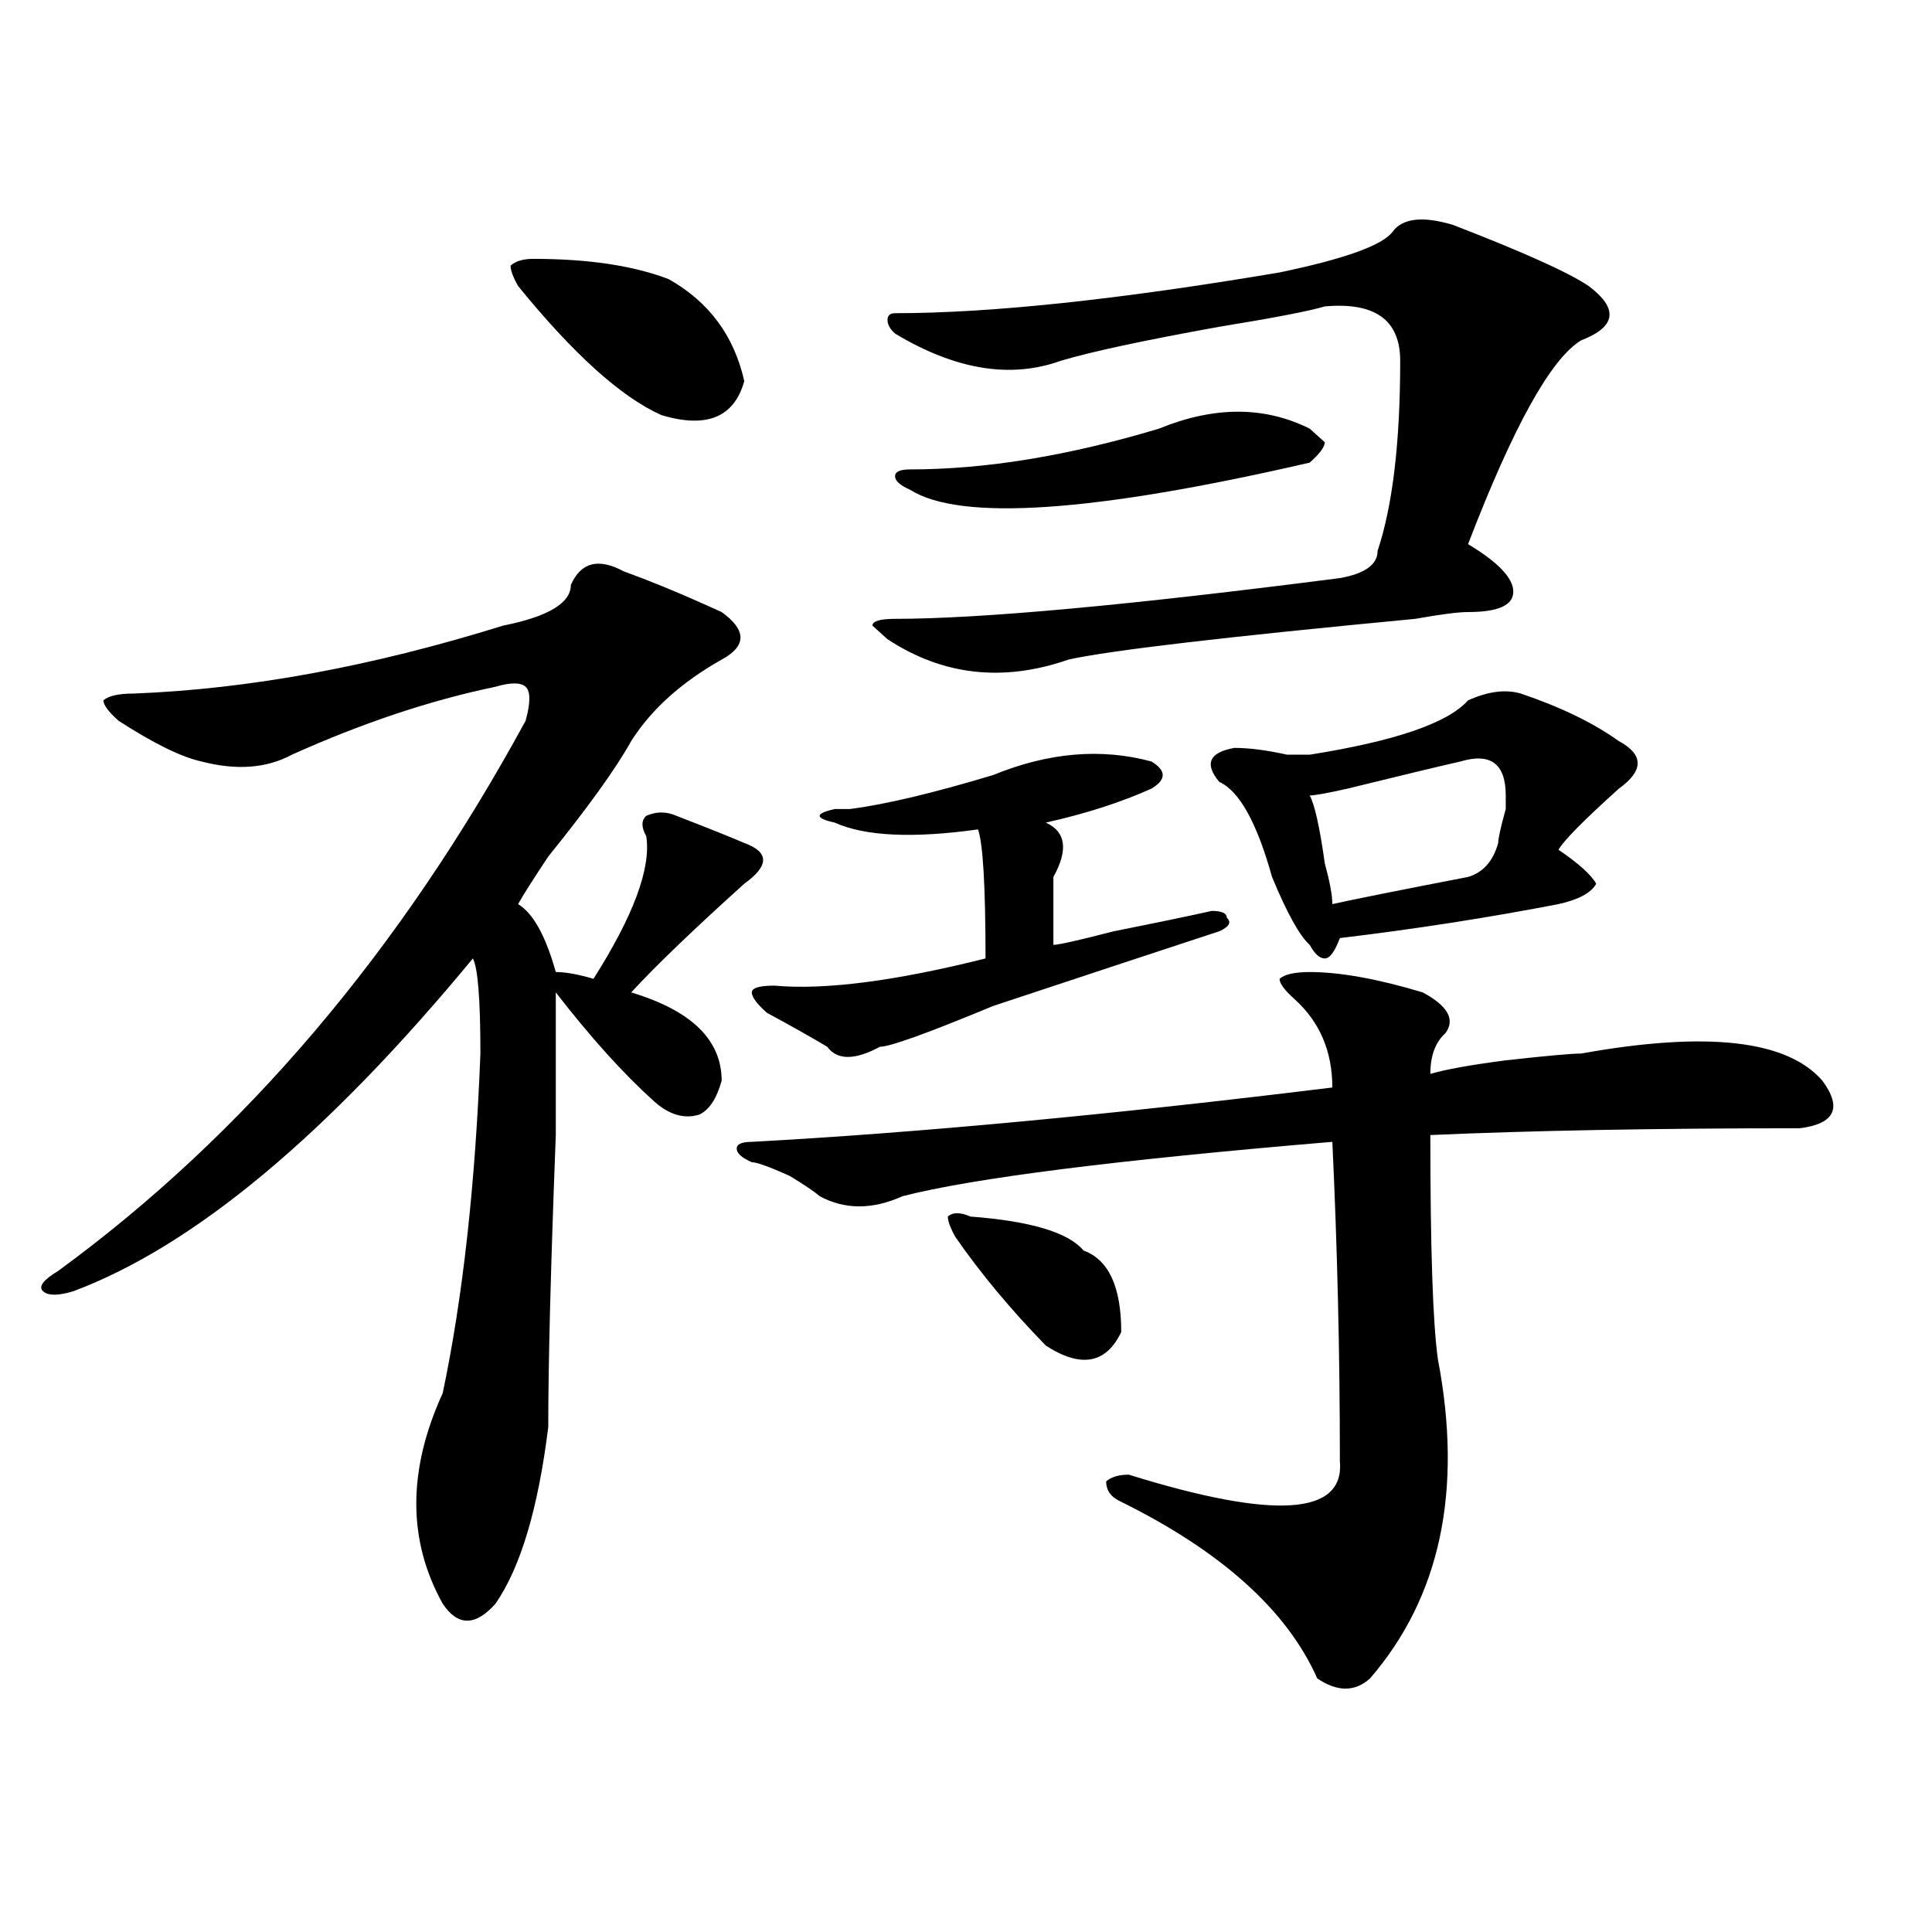
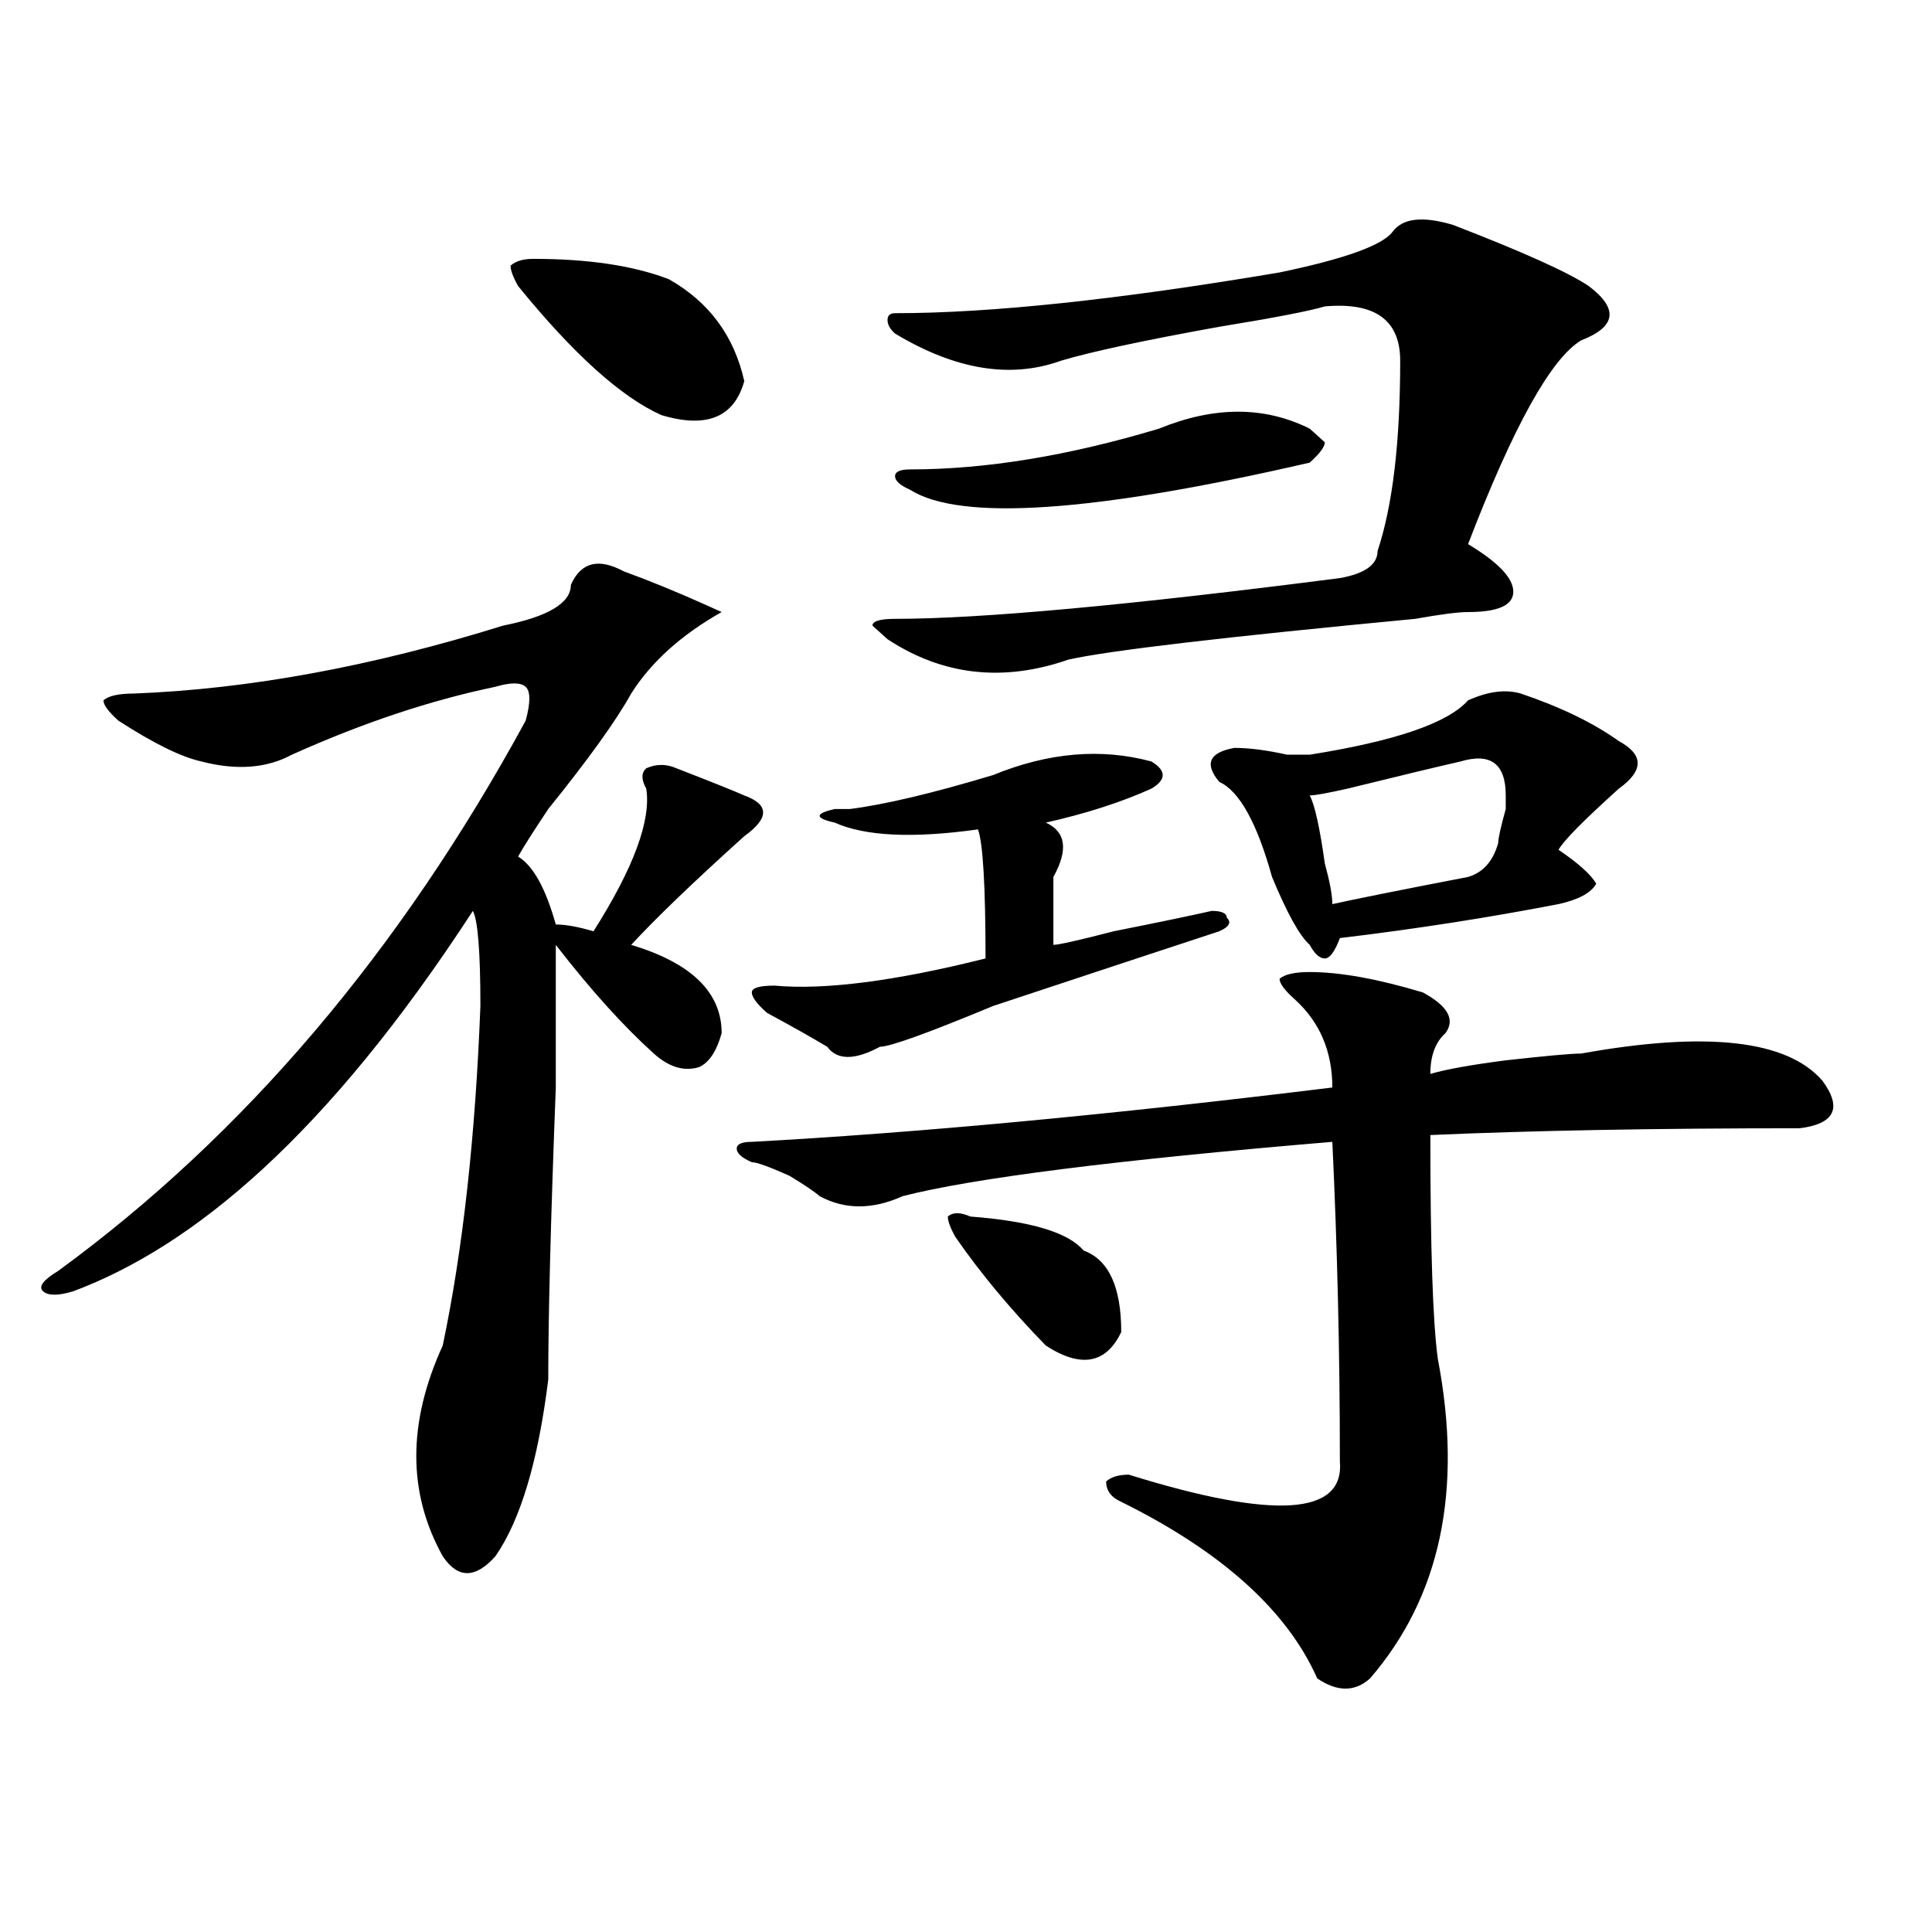
<svg xmlns="http://www.w3.org/2000/svg" version="1.1" id="图层_1" x="0px" y="0px" width="1000px" height="1000px" viewBox="0 0 1000 1000" enable-background="new 0 0 1000 1000" xml:space="preserve">
-   <path d="M322.797,295.703c12.987,4.725,27.316,10.547,42.926,17.578l7.805,3.516c12.987,9.394,12.987,17.578,0,24.609  c-20.854,11.756-36.463,25.818-46.828,42.188c-7.805,14.063-22.134,34.003-42.926,59.766c-7.805,11.756-13.048,19.94-15.609,24.609  c7.805,4.725,14.269,16.425,19.512,35.156c5.183,0,11.707,1.209,19.512,3.516c20.792-32.794,29.877-57.403,27.316-73.828  c-2.622-4.669-2.622-8.185,0-10.547c5.183-2.307,10.365-2.307,15.609,0c18.17,7.031,29.877,11.756,35.121,14.063  c12.987,4.725,12.987,11.756,0,21.094c-26.036,23.456-45.548,42.188-58.535,56.25c31.219,9.394,46.828,24.609,46.828,45.703  c-2.622,9.394-6.524,15.271-11.707,17.578c-7.805,2.362-15.609,0-23.414-7.031c-15.609-14.063-32.56-32.794-50.73-56.25  c0,9.394,0,34.003,0,73.828c-2.622,68.006-3.902,118.378-3.902,151.172c-5.243,42.188-14.329,72.619-27.316,91.406  c-10.427,11.7-19.512,11.7-27.316,0c-18.231-32.794-18.231-69.104,0-108.984c10.366-49.219,16.89-107.775,19.512-175.781  c0-28.125-1.341-44.494-3.902-49.219C169.265,587.5,100.363,644.959,37.926,668.359c-7.805,2.362-13.048,2.362-15.609,0  c-2.622-2.307,0-5.822,7.805-10.547c96.218-70.313,176.886-165.234,241.945-284.766c2.562-9.338,2.562-15.216,0-17.578  c-2.622-2.307-7.805-2.307-15.609,0c-33.841,7.031-68.962,18.787-105.363,35.156c-13.048,7.031-28.657,8.24-46.828,3.516  c-10.427-2.307-24.755-9.338-42.926-21.094c-5.243-4.669-7.805-8.185-7.805-10.547c2.562-2.307,7.805-3.516,15.609-3.516  c59.815-2.307,123.534-14.063,191.215-35.156c23.414-4.669,35.121-11.7,35.121-21.094  C300.663,291.034,309.749,288.672,322.797,295.703z M275.969,133.984c28.597,0,52.011,3.516,70.242,10.547  c20.792,11.756,33.779,29.334,39.023,52.734c-5.244,18.787-19.512,24.609-42.926,17.578c-20.853-9.338-45.548-31.641-74.145-66.797  c-2.622-4.669-3.902-8.185-3.902-10.547C266.823,135.193,270.726,133.984,275.969,133.984z M677.91,503.125  c15.609,0,35.121,3.516,58.535,10.547c12.987,7.031,16.89,14.063,11.707,21.094c-5.244,4.725-7.805,11.756-7.805,21.094  c7.805-2.307,20.792-4.669,39.023-7.031c20.792-2.307,33.779-3.516,39.023-3.516c64.998-11.7,106.644-7.031,124.875,14.063  c10.365,14.063,6.463,22.303-11.707,24.609c-75.486,0-139.204,1.209-191.215,3.516c0,58.612,1.28,97.284,3.902,116.016  c12.987,68.006,1.28,123.047-35.121,165.234c-7.805,7.031-16.951,7.031-27.316,0c-15.609-35.156-49.45-65.644-101.461-91.406  c-5.244-2.307-7.805-5.822-7.805-10.547c2.561-2.307,6.463-3.516,11.707-3.516c75.425,23.456,111.826,21.094,109.266-7.031  c0-56.25-1.342-111.291-3.902-165.234c-111.888,9.394-186.032,18.787-222.434,28.125c-15.609,7.031-29.938,7.031-42.926,0  c-2.622-2.307-7.805-5.822-15.609-10.547c-10.427-4.669-16.951-7.031-19.512-7.031c-5.244-2.307-7.805-4.669-7.805-7.031  c0-2.307,2.561-3.516,7.805-3.516c85.852-4.669,185.971-14.063,300.48-28.125c0-18.731-6.524-33.947-19.512-45.703  c-5.244-4.669-7.805-8.185-7.805-10.547C664.861,504.334,670.105,503.125,677.91,503.125z M514.012,401.172  c28.597-11.7,55.913-14.063,81.949-7.031c7.805,4.725,7.805,9.394,0,14.063c-15.609,7.031-33.841,12.909-54.633,17.578  c10.365,4.725,11.707,14.063,3.902,28.125c0,4.725,0,16.425,0,35.156c2.561,0,12.987-2.307,31.219-7.031  c23.414-4.669,40.304-8.185,50.73-10.547c5.183,0,7.805,1.209,7.805,3.516c2.561,2.362,1.28,4.725-3.902,7.031  c-28.658,9.394-67.682,22.303-117.07,38.672c-33.841,14.063-53.353,21.094-58.535,21.094c-13.049,7.031-22.134,7.031-27.316,0  c-7.805-4.669-18.231-10.547-31.219-17.578c-5.244-4.669-7.805-8.185-7.805-10.547c0-2.307,3.902-3.516,11.707-3.516  c25.975,2.362,62.438-2.307,109.266-14.063c0-37.463-1.342-59.766-3.902-66.797c-33.841,4.725-58.535,3.516-74.145-3.516  c-10.427-2.307-10.427-4.669,0-7.031h7.805C458.037,416.443,482.793,410.565,514.012,401.172z M752.055,116.406  c36.401,14.063,59.815,24.609,70.242,31.641c15.609,11.756,14.268,21.094-3.902,28.125c-15.609,9.394-35.121,44.55-58.535,105.469  c15.609,9.394,23.414,17.578,23.414,24.609s-7.805,10.547-23.414,10.547c-5.244,0-14.329,1.209-27.316,3.516  c-98.9,9.394-158.716,16.425-179.508,21.094c-33.841,11.756-65.06,8.24-93.656-10.547l-7.805-7.031  c0-2.307,3.902-3.516,11.707-3.516c44.206,0,120.973-7.031,230.238-21.094c12.987-2.307,19.512-7.031,19.512-14.063  c7.805-23.4,11.707-56.25,11.707-98.438c0-21.094-13.049-30.432-39.023-28.125c-7.805,2.362-26.036,5.878-54.633,10.547  c-39.023,7.031-66.34,12.909-81.949,17.578c-26.036,9.394-54.633,4.725-85.852-14.063c-2.622-2.307-3.902-4.669-3.902-7.031  c0-2.307,1.28-3.516,3.902-3.516c49.389,0,115.729-7.031,199.02-21.094c33.779-7.031,53.291-14.063,58.535-21.094  C726.019,112.891,736.445,111.737,752.055,116.406z M599.863,221.875c28.597-11.7,54.633-11.7,78.047,0l7.805,7.031  c0,2.362-2.622,5.878-7.805,10.547c-111.888,25.818-180.85,30.487-206.824,14.063c-5.244-2.307-7.805-4.669-7.805-7.031  c0-2.307,2.561-3.516,7.805-3.516C510.109,242.969,553.035,235.938,599.863,221.875z M502.305,629.688  c31.219,2.362,50.73,8.24,58.535,17.578c12.987,4.725,19.512,18.787,19.512,42.188c-7.805,16.425-20.854,18.787-39.023,7.031  c-18.231-18.731-33.841-37.463-46.828-56.25c-2.622-4.669-3.902-8.185-3.902-10.547  C493.158,627.381,497.061,627.381,502.305,629.688z M787.176,358.984c20.792,7.031,37.682,15.271,50.73,24.609  c12.987,7.031,12.987,15.271,0,24.609c-18.231,16.425-28.658,26.972-31.219,31.641c10.365,7.031,16.89,12.909,19.512,17.578  c-2.622,4.725-9.146,8.24-19.512,10.547c-36.463,7.031-74.145,12.909-113.168,17.578c-2.622,7.031-5.244,10.547-7.805,10.547  c-2.622,0-5.244-2.307-7.805-7.031c-5.244-4.669-11.707-16.369-19.512-35.156c-7.805-28.125-16.951-44.494-27.316-49.219  c-7.805-9.338-5.244-15.216,7.805-17.578c7.805,0,16.89,1.209,27.316,3.516c5.183,0,9.085,0,11.707,0  c44.206-7.031,71.522-16.369,81.949-28.125C770.225,357.831,779.371,356.678,787.176,358.984z M755.957,394.141  c-10.427,2.362-29.938,7.031-58.535,14.063c-10.427,2.362-16.951,3.516-19.512,3.516c2.561,4.725,5.183,16.425,7.805,35.156  c2.561,9.394,3.902,16.425,3.902,21.094c10.365-2.307,33.779-7.031,70.242-14.063c7.805-2.307,12.987-8.185,15.609-17.578  c0-2.307,1.28-8.185,3.902-17.578v-7.031C779.371,395.35,771.566,389.472,755.957,394.141z" />
+   <path d="M322.797,295.703c12.987,4.725,27.316,10.547,42.926,17.578l7.805,3.516c-20.854,11.756-36.463,25.818-46.828,42.188c-7.805,14.063-22.134,34.003-42.926,59.766c-7.805,11.756-13.048,19.94-15.609,24.609  c7.805,4.725,14.269,16.425,19.512,35.156c5.183,0,11.707,1.209,19.512,3.516c20.792-32.794,29.877-57.403,27.316-73.828  c-2.622-4.669-2.622-8.185,0-10.547c5.183-2.307,10.365-2.307,15.609,0c18.17,7.031,29.877,11.756,35.121,14.063  c12.987,4.725,12.987,11.756,0,21.094c-26.036,23.456-45.548,42.188-58.535,56.25c31.219,9.394,46.828,24.609,46.828,45.703  c-2.622,9.394-6.524,15.271-11.707,17.578c-7.805,2.362-15.609,0-23.414-7.031c-15.609-14.063-32.56-32.794-50.73-56.25  c0,9.394,0,34.003,0,73.828c-2.622,68.006-3.902,118.378-3.902,151.172c-5.243,42.188-14.329,72.619-27.316,91.406  c-10.427,11.7-19.512,11.7-27.316,0c-18.231-32.794-18.231-69.104,0-108.984c10.366-49.219,16.89-107.775,19.512-175.781  c0-28.125-1.341-44.494-3.902-49.219C169.265,587.5,100.363,644.959,37.926,668.359c-7.805,2.362-13.048,2.362-15.609,0  c-2.622-2.307,0-5.822,7.805-10.547c96.218-70.313,176.886-165.234,241.945-284.766c2.562-9.338,2.562-15.216,0-17.578  c-2.622-2.307-7.805-2.307-15.609,0c-33.841,7.031-68.962,18.787-105.363,35.156c-13.048,7.031-28.657,8.24-46.828,3.516  c-10.427-2.307-24.755-9.338-42.926-21.094c-5.243-4.669-7.805-8.185-7.805-10.547c2.562-2.307,7.805-3.516,15.609-3.516  c59.815-2.307,123.534-14.063,191.215-35.156c23.414-4.669,35.121-11.7,35.121-21.094  C300.663,291.034,309.749,288.672,322.797,295.703z M275.969,133.984c28.597,0,52.011,3.516,70.242,10.547  c20.792,11.756,33.779,29.334,39.023,52.734c-5.244,18.787-19.512,24.609-42.926,17.578c-20.853-9.338-45.548-31.641-74.145-66.797  c-2.622-4.669-3.902-8.185-3.902-10.547C266.823,135.193,270.726,133.984,275.969,133.984z M677.91,503.125  c15.609,0,35.121,3.516,58.535,10.547c12.987,7.031,16.89,14.063,11.707,21.094c-5.244,4.725-7.805,11.756-7.805,21.094  c7.805-2.307,20.792-4.669,39.023-7.031c20.792-2.307,33.779-3.516,39.023-3.516c64.998-11.7,106.644-7.031,124.875,14.063  c10.365,14.063,6.463,22.303-11.707,24.609c-75.486,0-139.204,1.209-191.215,3.516c0,58.612,1.28,97.284,3.902,116.016  c12.987,68.006,1.28,123.047-35.121,165.234c-7.805,7.031-16.951,7.031-27.316,0c-15.609-35.156-49.45-65.644-101.461-91.406  c-5.244-2.307-7.805-5.822-7.805-10.547c2.561-2.307,6.463-3.516,11.707-3.516c75.425,23.456,111.826,21.094,109.266-7.031  c0-56.25-1.342-111.291-3.902-165.234c-111.888,9.394-186.032,18.787-222.434,28.125c-15.609,7.031-29.938,7.031-42.926,0  c-2.622-2.307-7.805-5.822-15.609-10.547c-10.427-4.669-16.951-7.031-19.512-7.031c-5.244-2.307-7.805-4.669-7.805-7.031  c0-2.307,2.561-3.516,7.805-3.516c85.852-4.669,185.971-14.063,300.48-28.125c0-18.731-6.524-33.947-19.512-45.703  c-5.244-4.669-7.805-8.185-7.805-10.547C664.861,504.334,670.105,503.125,677.91,503.125z M514.012,401.172  c28.597-11.7,55.913-14.063,81.949-7.031c7.805,4.725,7.805,9.394,0,14.063c-15.609,7.031-33.841,12.909-54.633,17.578  c10.365,4.725,11.707,14.063,3.902,28.125c0,4.725,0,16.425,0,35.156c2.561,0,12.987-2.307,31.219-7.031  c23.414-4.669,40.304-8.185,50.73-10.547c5.183,0,7.805,1.209,7.805,3.516c2.561,2.362,1.28,4.725-3.902,7.031  c-28.658,9.394-67.682,22.303-117.07,38.672c-33.841,14.063-53.353,21.094-58.535,21.094c-13.049,7.031-22.134,7.031-27.316,0  c-7.805-4.669-18.231-10.547-31.219-17.578c-5.244-4.669-7.805-8.185-7.805-10.547c0-2.307,3.902-3.516,11.707-3.516  c25.975,2.362,62.438-2.307,109.266-14.063c0-37.463-1.342-59.766-3.902-66.797c-33.841,4.725-58.535,3.516-74.145-3.516  c-10.427-2.307-10.427-4.669,0-7.031h7.805C458.037,416.443,482.793,410.565,514.012,401.172z M752.055,116.406  c36.401,14.063,59.815,24.609,70.242,31.641c15.609,11.756,14.268,21.094-3.902,28.125c-15.609,9.394-35.121,44.55-58.535,105.469  c15.609,9.394,23.414,17.578,23.414,24.609s-7.805,10.547-23.414,10.547c-5.244,0-14.329,1.209-27.316,3.516  c-98.9,9.394-158.716,16.425-179.508,21.094c-33.841,11.756-65.06,8.24-93.656-10.547l-7.805-7.031  c0-2.307,3.902-3.516,11.707-3.516c44.206,0,120.973-7.031,230.238-21.094c12.987-2.307,19.512-7.031,19.512-14.063  c7.805-23.4,11.707-56.25,11.707-98.438c0-21.094-13.049-30.432-39.023-28.125c-7.805,2.362-26.036,5.878-54.633,10.547  c-39.023,7.031-66.34,12.909-81.949,17.578c-26.036,9.394-54.633,4.725-85.852-14.063c-2.622-2.307-3.902-4.669-3.902-7.031  c0-2.307,1.28-3.516,3.902-3.516c49.389,0,115.729-7.031,199.02-21.094c33.779-7.031,53.291-14.063,58.535-21.094  C726.019,112.891,736.445,111.737,752.055,116.406z M599.863,221.875c28.597-11.7,54.633-11.7,78.047,0l7.805,7.031  c0,2.362-2.622,5.878-7.805,10.547c-111.888,25.818-180.85,30.487-206.824,14.063c-5.244-2.307-7.805-4.669-7.805-7.031  c0-2.307,2.561-3.516,7.805-3.516C510.109,242.969,553.035,235.938,599.863,221.875z M502.305,629.688  c31.219,2.362,50.73,8.24,58.535,17.578c12.987,4.725,19.512,18.787,19.512,42.188c-7.805,16.425-20.854,18.787-39.023,7.031  c-18.231-18.731-33.841-37.463-46.828-56.25c-2.622-4.669-3.902-8.185-3.902-10.547  C493.158,627.381,497.061,627.381,502.305,629.688z M787.176,358.984c20.792,7.031,37.682,15.271,50.73,24.609  c12.987,7.031,12.987,15.271,0,24.609c-18.231,16.425-28.658,26.972-31.219,31.641c10.365,7.031,16.89,12.909,19.512,17.578  c-2.622,4.725-9.146,8.24-19.512,10.547c-36.463,7.031-74.145,12.909-113.168,17.578c-2.622,7.031-5.244,10.547-7.805,10.547  c-2.622,0-5.244-2.307-7.805-7.031c-5.244-4.669-11.707-16.369-19.512-35.156c-7.805-28.125-16.951-44.494-27.316-49.219  c-7.805-9.338-5.244-15.216,7.805-17.578c7.805,0,16.89,1.209,27.316,3.516c5.183,0,9.085,0,11.707,0  c44.206-7.031,71.522-16.369,81.949-28.125C770.225,357.831,779.371,356.678,787.176,358.984z M755.957,394.141  c-10.427,2.362-29.938,7.031-58.535,14.063c-10.427,2.362-16.951,3.516-19.512,3.516c2.561,4.725,5.183,16.425,7.805,35.156  c2.561,9.394,3.902,16.425,3.902,21.094c10.365-2.307,33.779-7.031,70.242-14.063c7.805-2.307,12.987-8.185,15.609-17.578  c0-2.307,1.28-8.185,3.902-17.578v-7.031C779.371,395.35,771.566,389.472,755.957,394.141z" />
</svg>